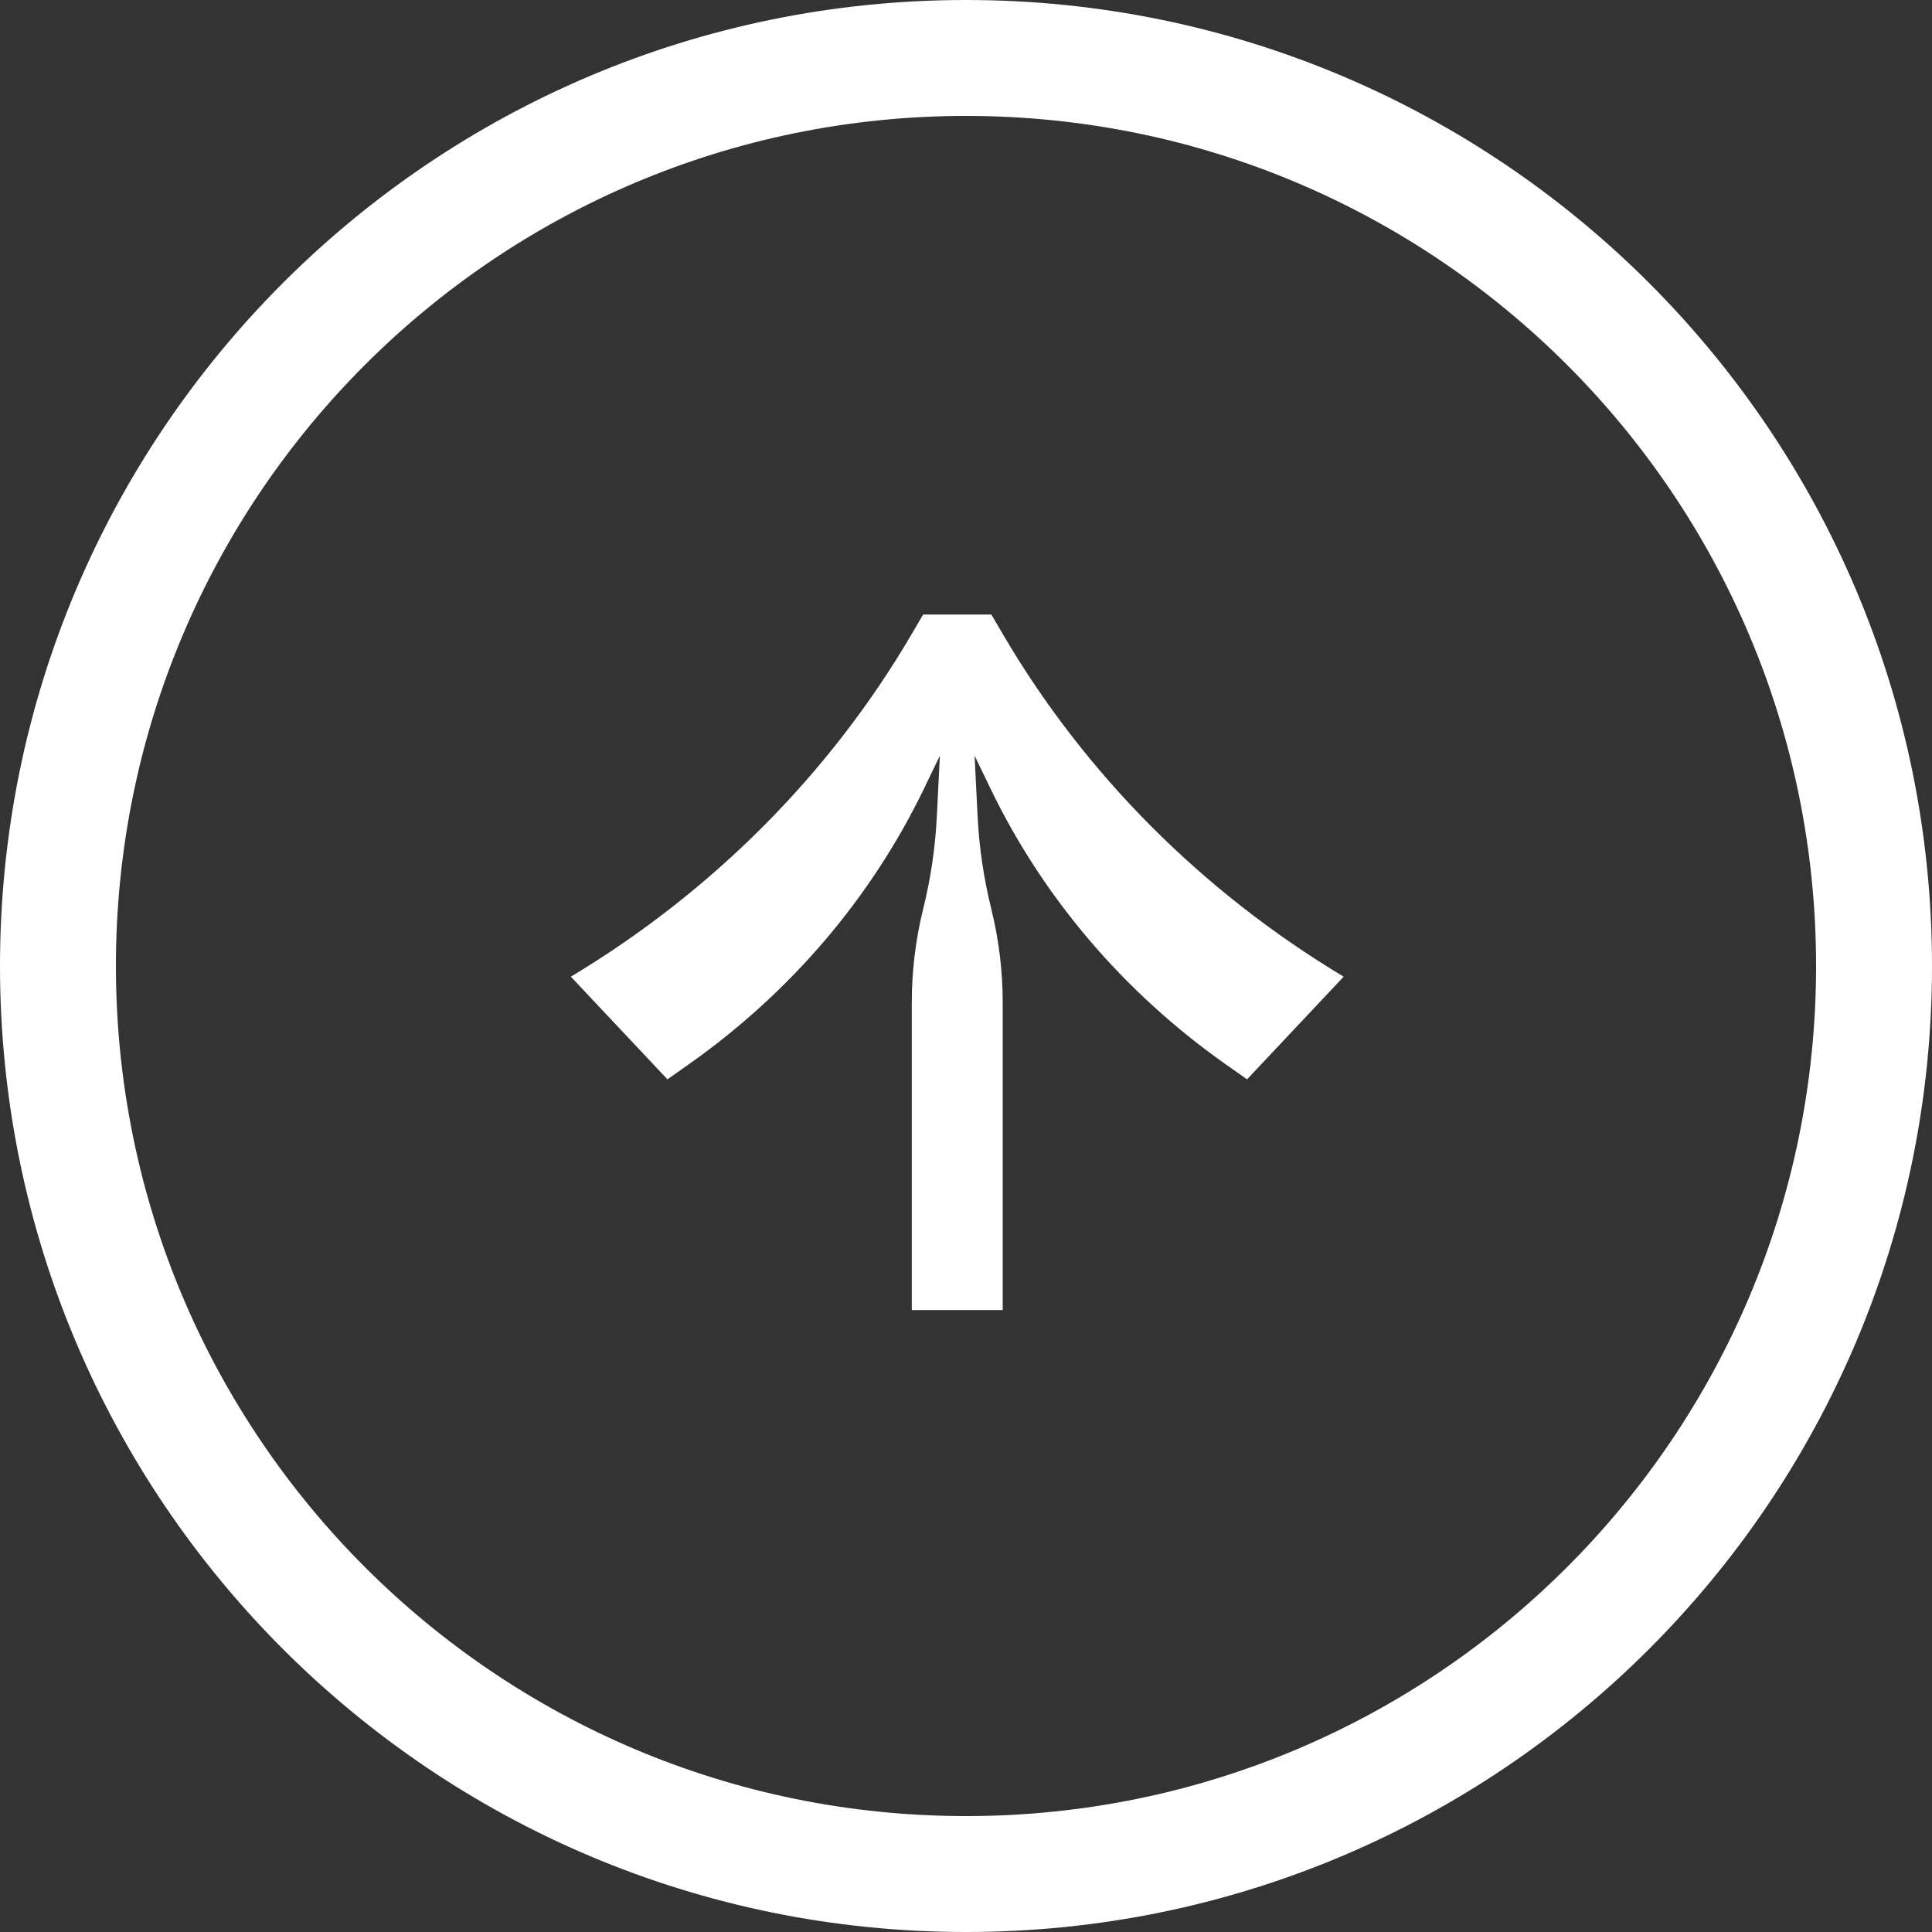
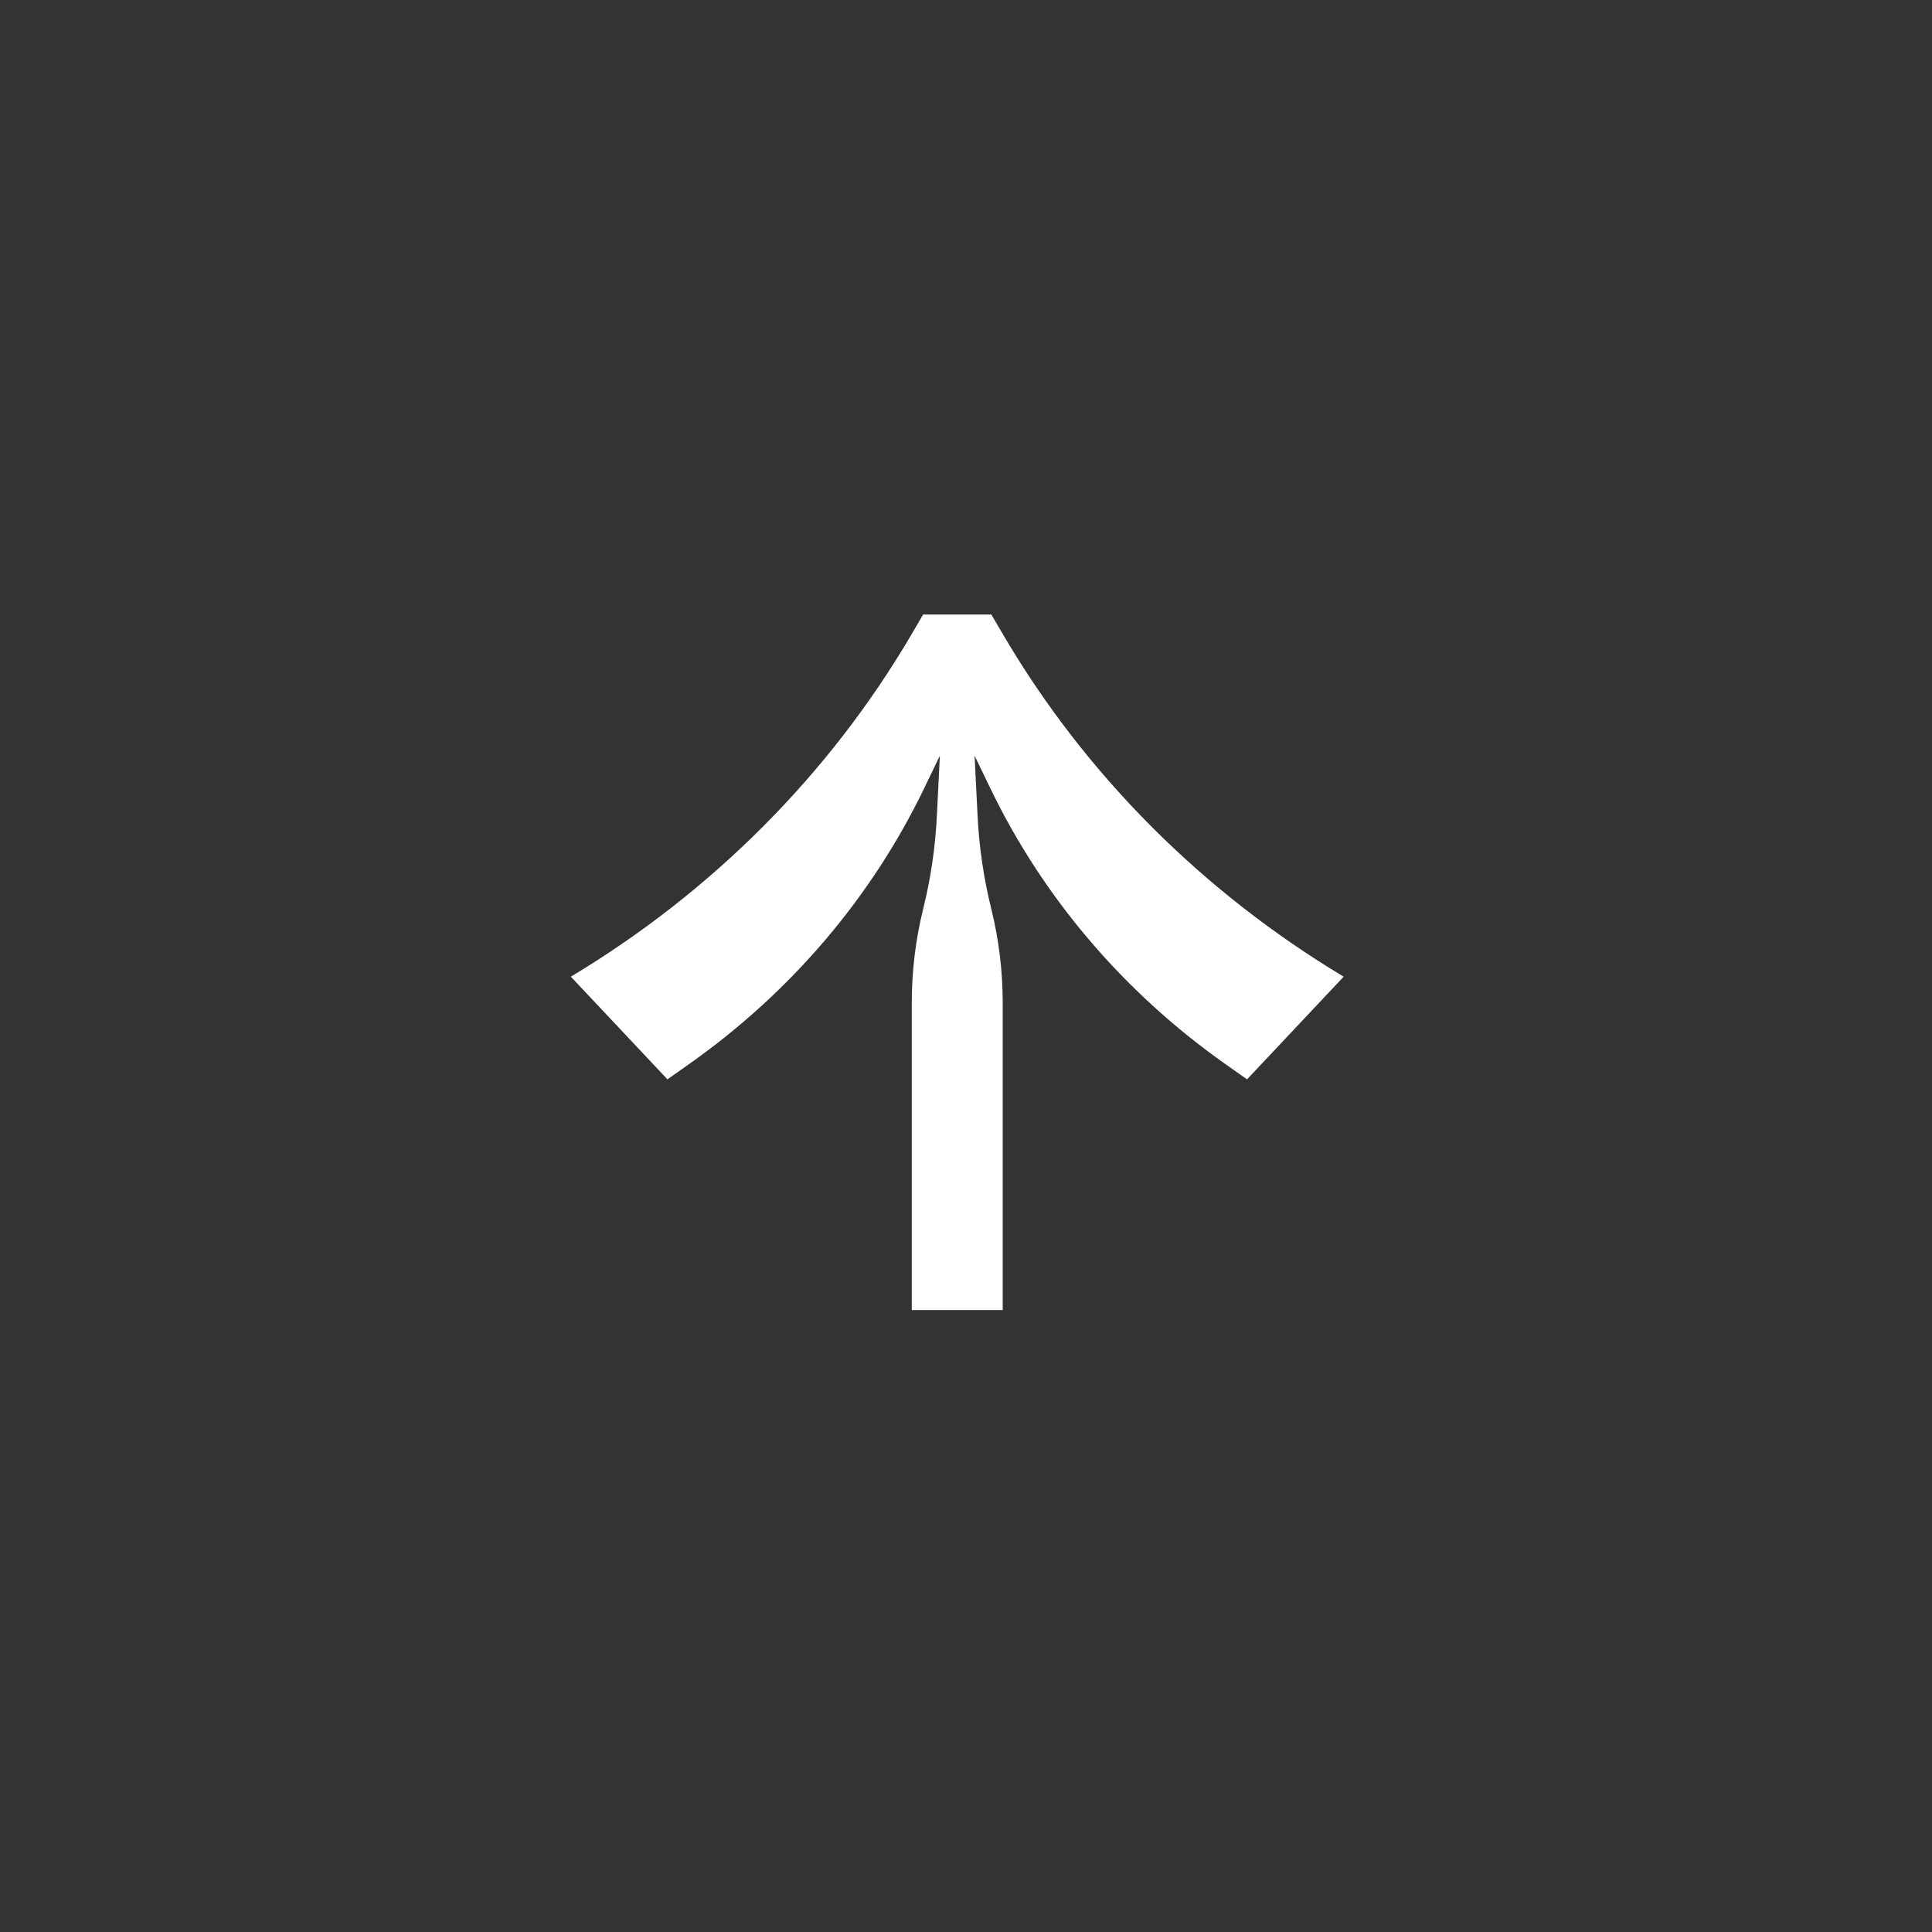
<svg xmlns="http://www.w3.org/2000/svg" width="36" height="36" viewBox="0 0 36 36" fill="none">
  <rect x="0" y="0" width="36" height="36" fill="#333333" stroke="none" />
  <path d="M10.637 18.199L12.437 20.112L12.842 19.826C14.73 18.494 16.233 16.731 17.215 14.7L17.513 14.081L17.457 15.209C17.428 15.791 17.343 16.369 17.202 16.936C17.061 17.508 16.99 18.092 16.99 18.679L16.99 24.411L18.684 24.411L18.684 18.679C18.684 18.092 18.612 17.508 18.471 16.936C18.331 16.369 18.245 15.791 18.216 15.209L18.16 14.081L18.459 14.7C19.44 16.731 20.944 18.494 22.831 19.826L23.237 20.112L25.037 18.199C22.396 16.613 20.216 14.423 18.694 11.829L18.472 11.451L17.201 11.451L16.98 11.829C15.457 14.423 13.277 16.613 10.637 18.199Z" fill="white" />
-   <path fill-rule="evenodd" clip-rule="evenodd" d="M33.84 18C33.84 9.252 26.748 2.16 18 2.16C9.252 2.16 2.16 9.252 2.16 18C2.16 26.748 9.252 33.84 18 33.84C26.748 33.84 33.84 26.748 33.84 18ZM36 18C36 8.059 27.941 2.63707e-06 18 3.05605e-06C8.059 3.47504e-06 -1.17763e-06 8.059 -7.58643e-07 18C-3.39656e-07 27.941 8.059 36 18 36C27.941 36 36 27.941 36 18Z" fill="white" />
</svg>